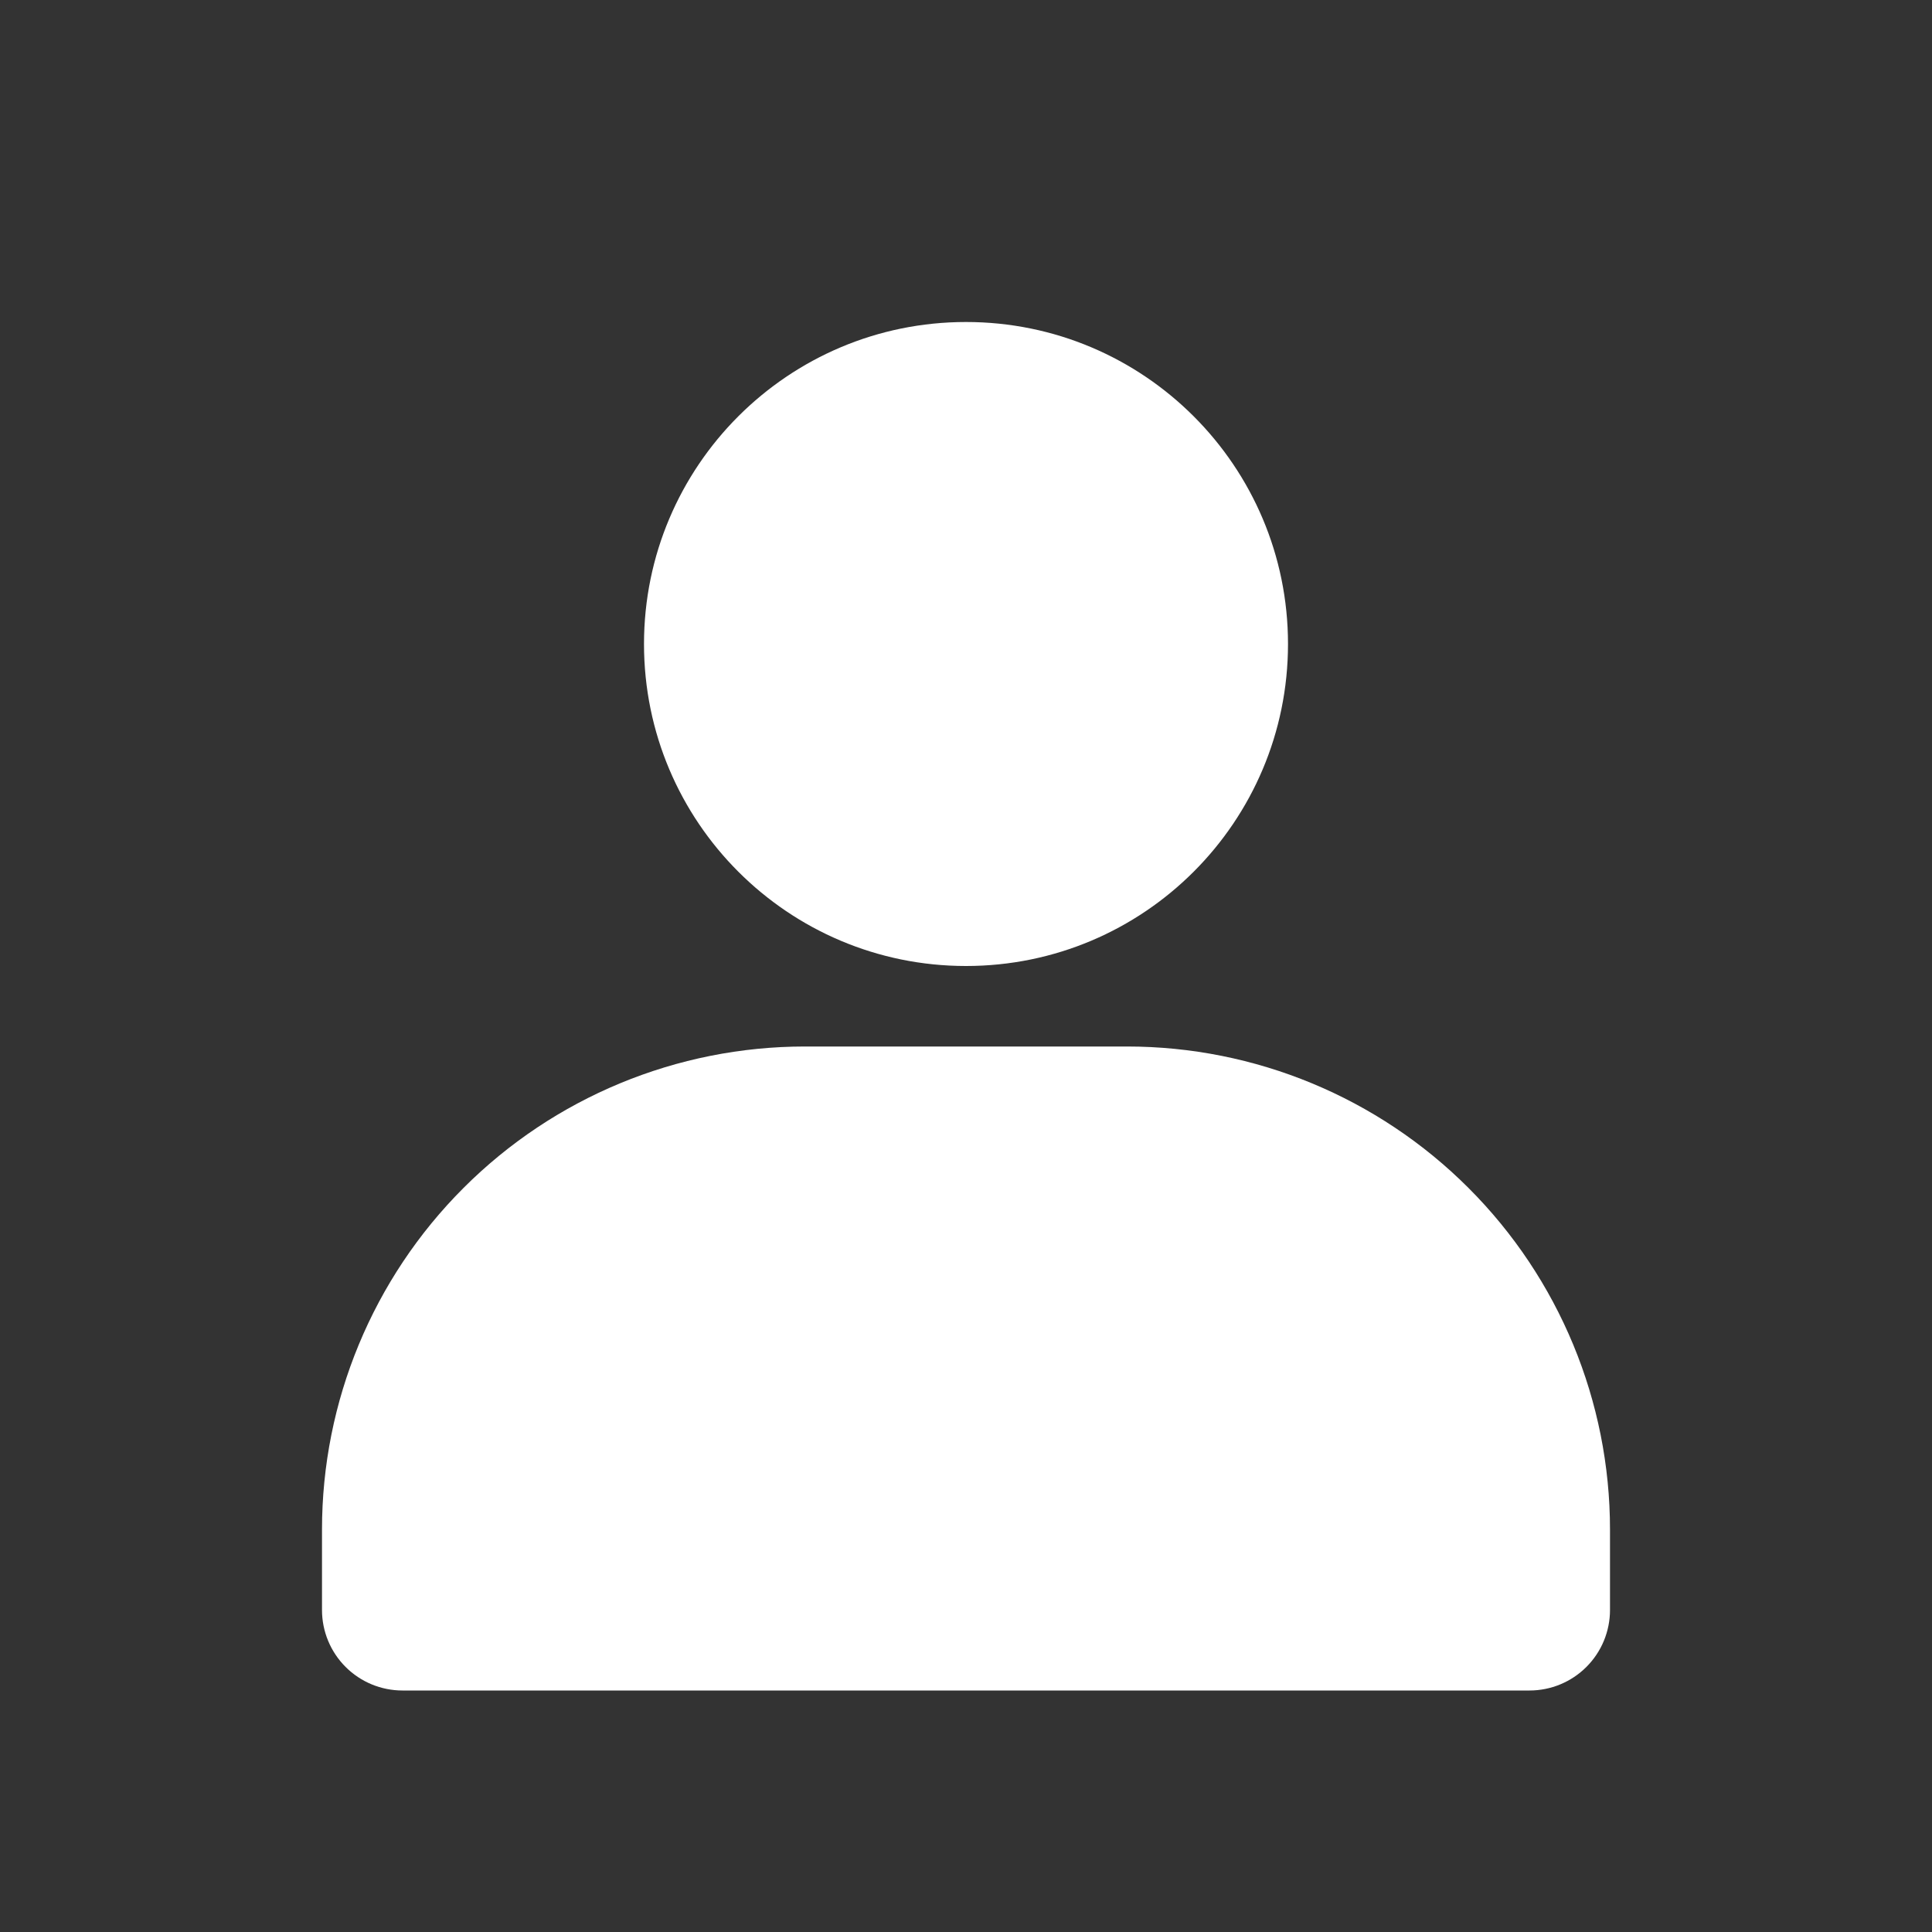
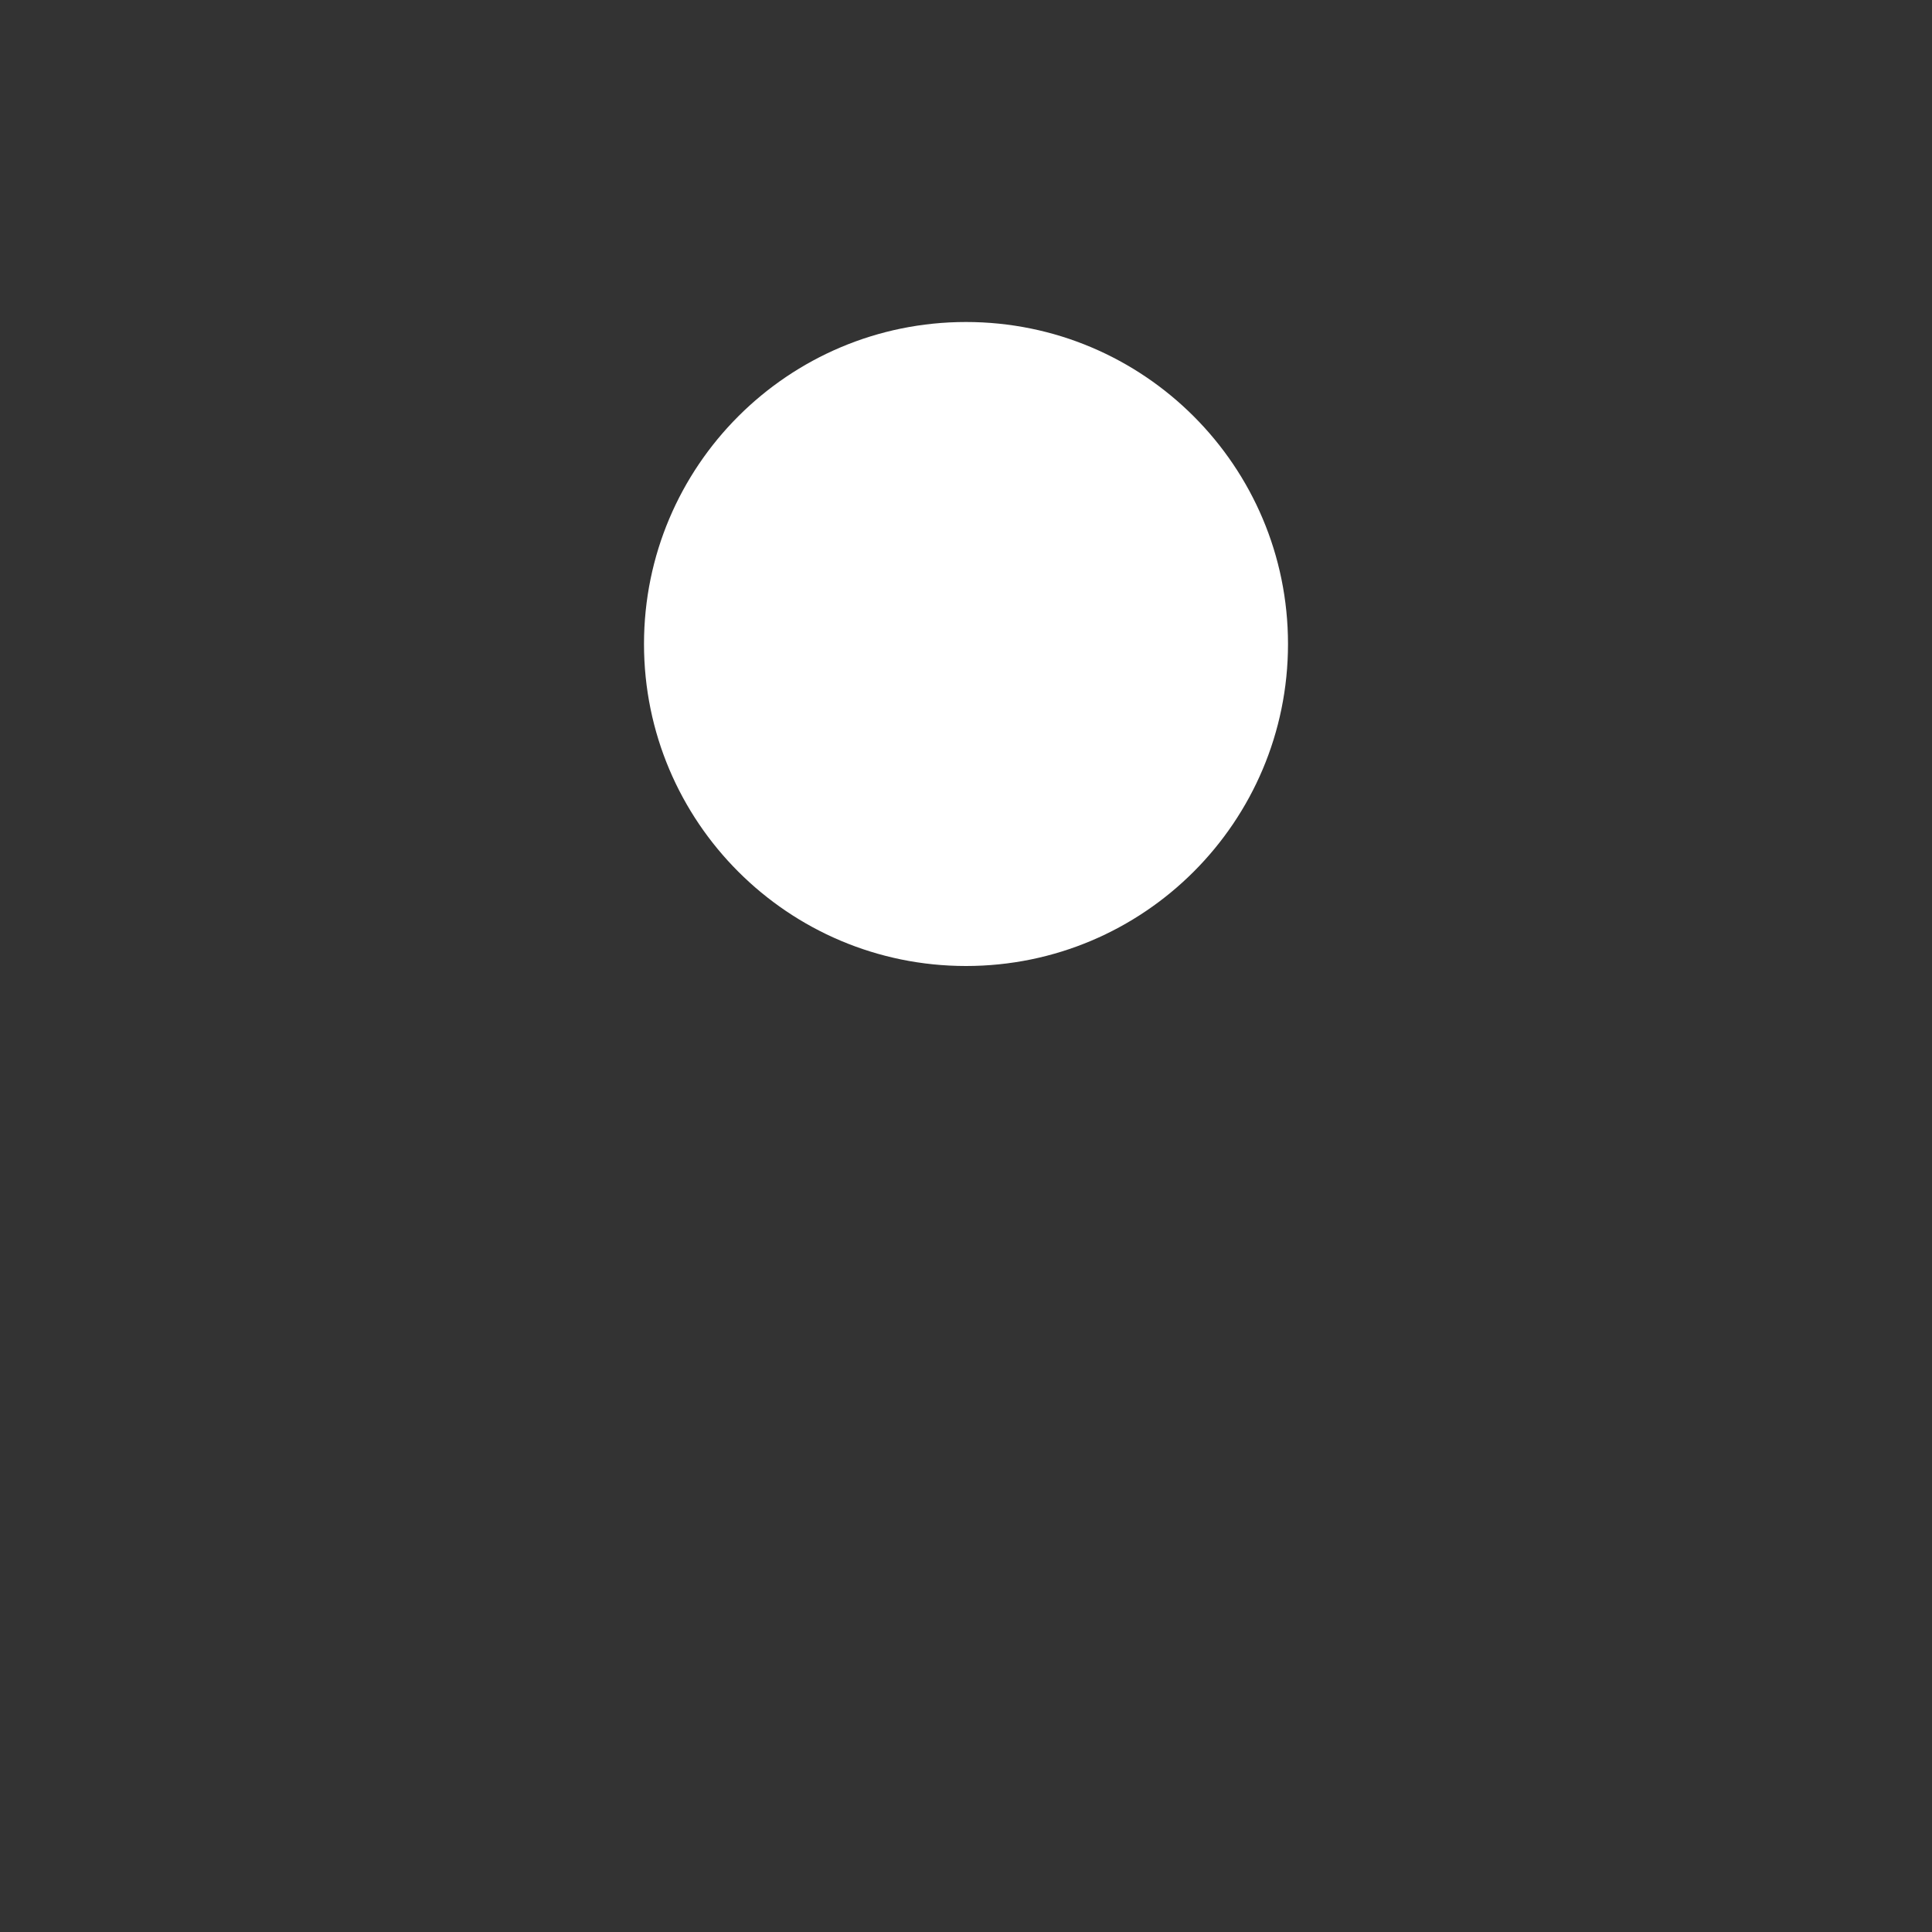
<svg xmlns="http://www.w3.org/2000/svg" width="39" height="39" viewBox="0 0 39 39" fill="none">
  <rect x="0" y="0" width="39" height="39" fill="#333333" stroke="none" />
  <g id="Profile">
    <path id="Vector" d="M19.5 19.5C23.09 19.5 26 16.59 26 13C26 9.41 23.09 6.5 19.5 6.5C15.91 6.5 13 9.41 13 13C13 16.59 15.91 19.5 19.5 19.5Z" fill="white" />
-     <path id="Vector_2" d="M32.5 30.875V32.5C32.5 32.931 32.329 33.344 32.024 33.649C31.719 33.954 31.306 34.125 30.875 34.125H8.125C7.694 34.125 7.281 33.954 6.976 33.649C6.671 33.344 6.5 32.931 6.5 32.5V30.875C6.5 28.289 7.527 25.809 9.356 23.981C11.184 22.152 13.664 21.125 16.25 21.125H22.75C25.336 21.125 27.816 22.152 29.644 23.981C31.473 25.809 32.5 28.289 32.5 30.875Z" fill="white" />
  </g>
</svg>